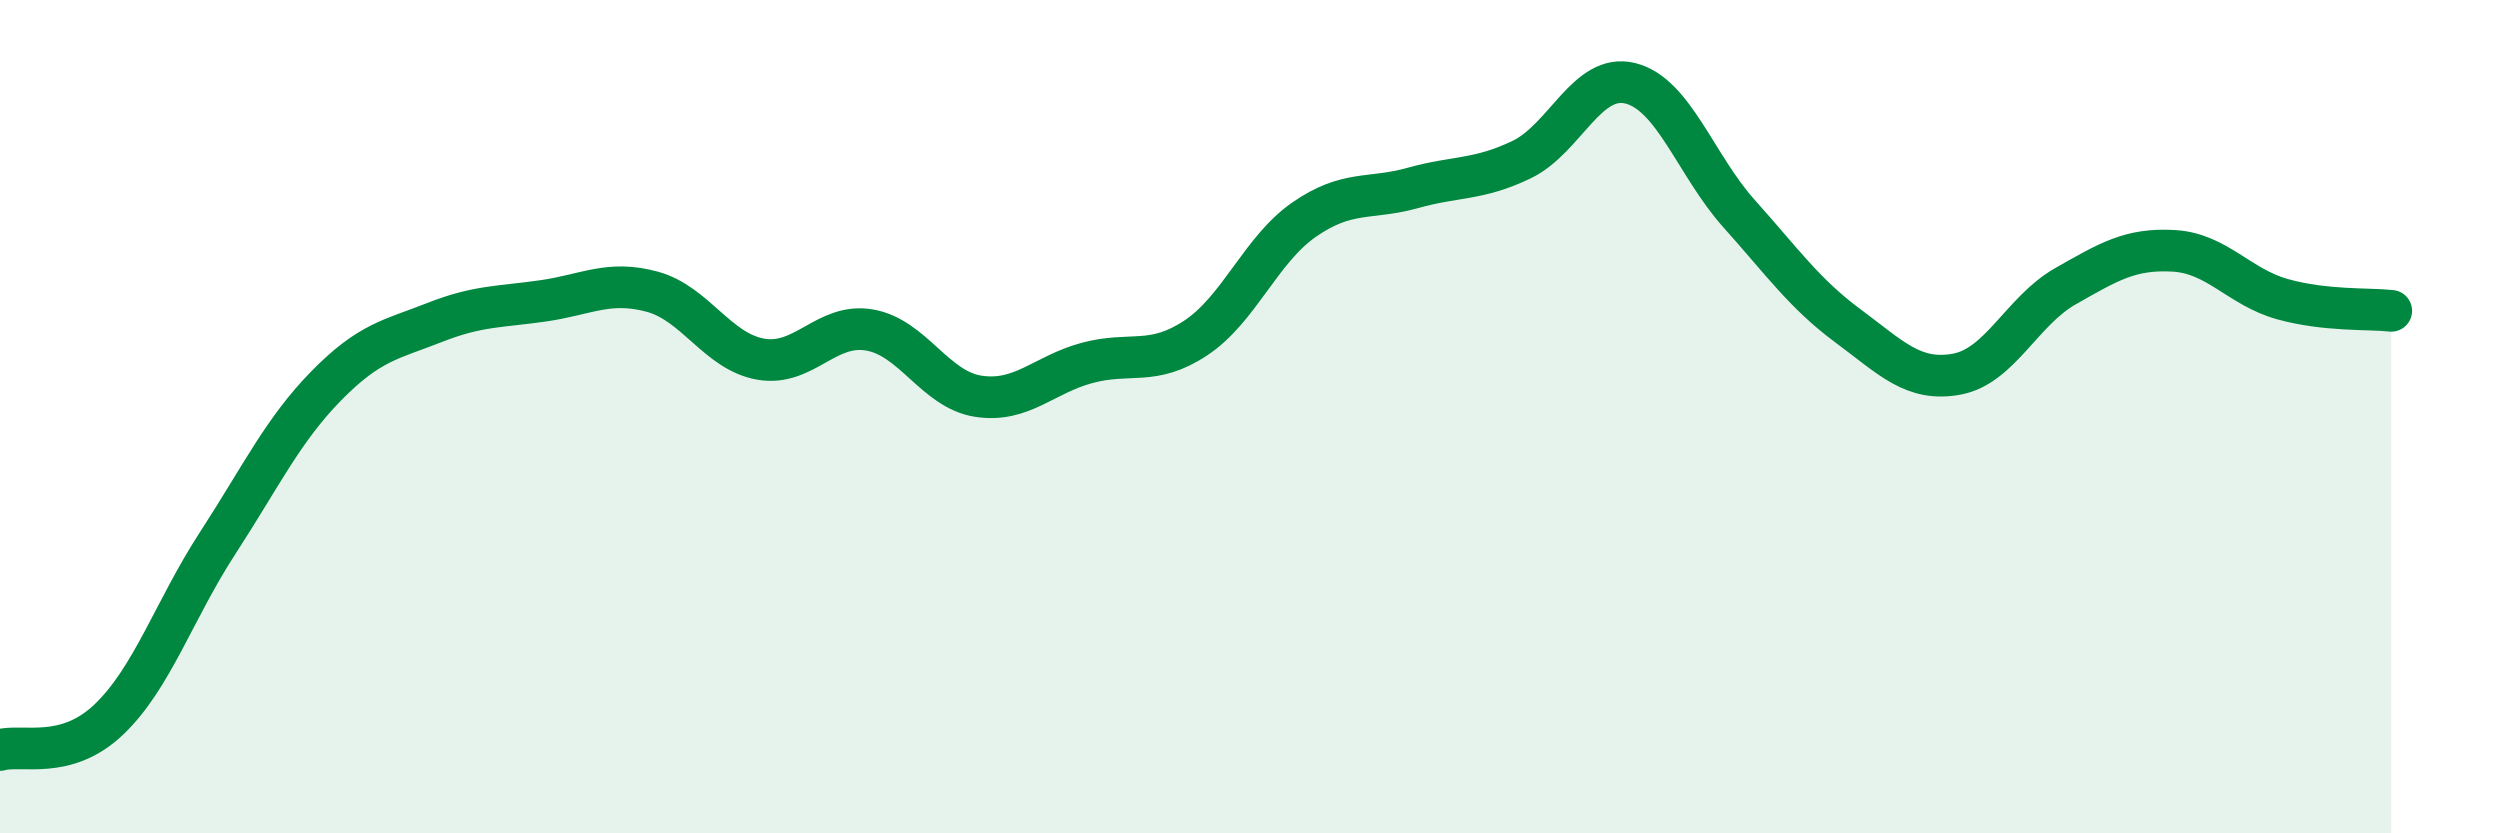
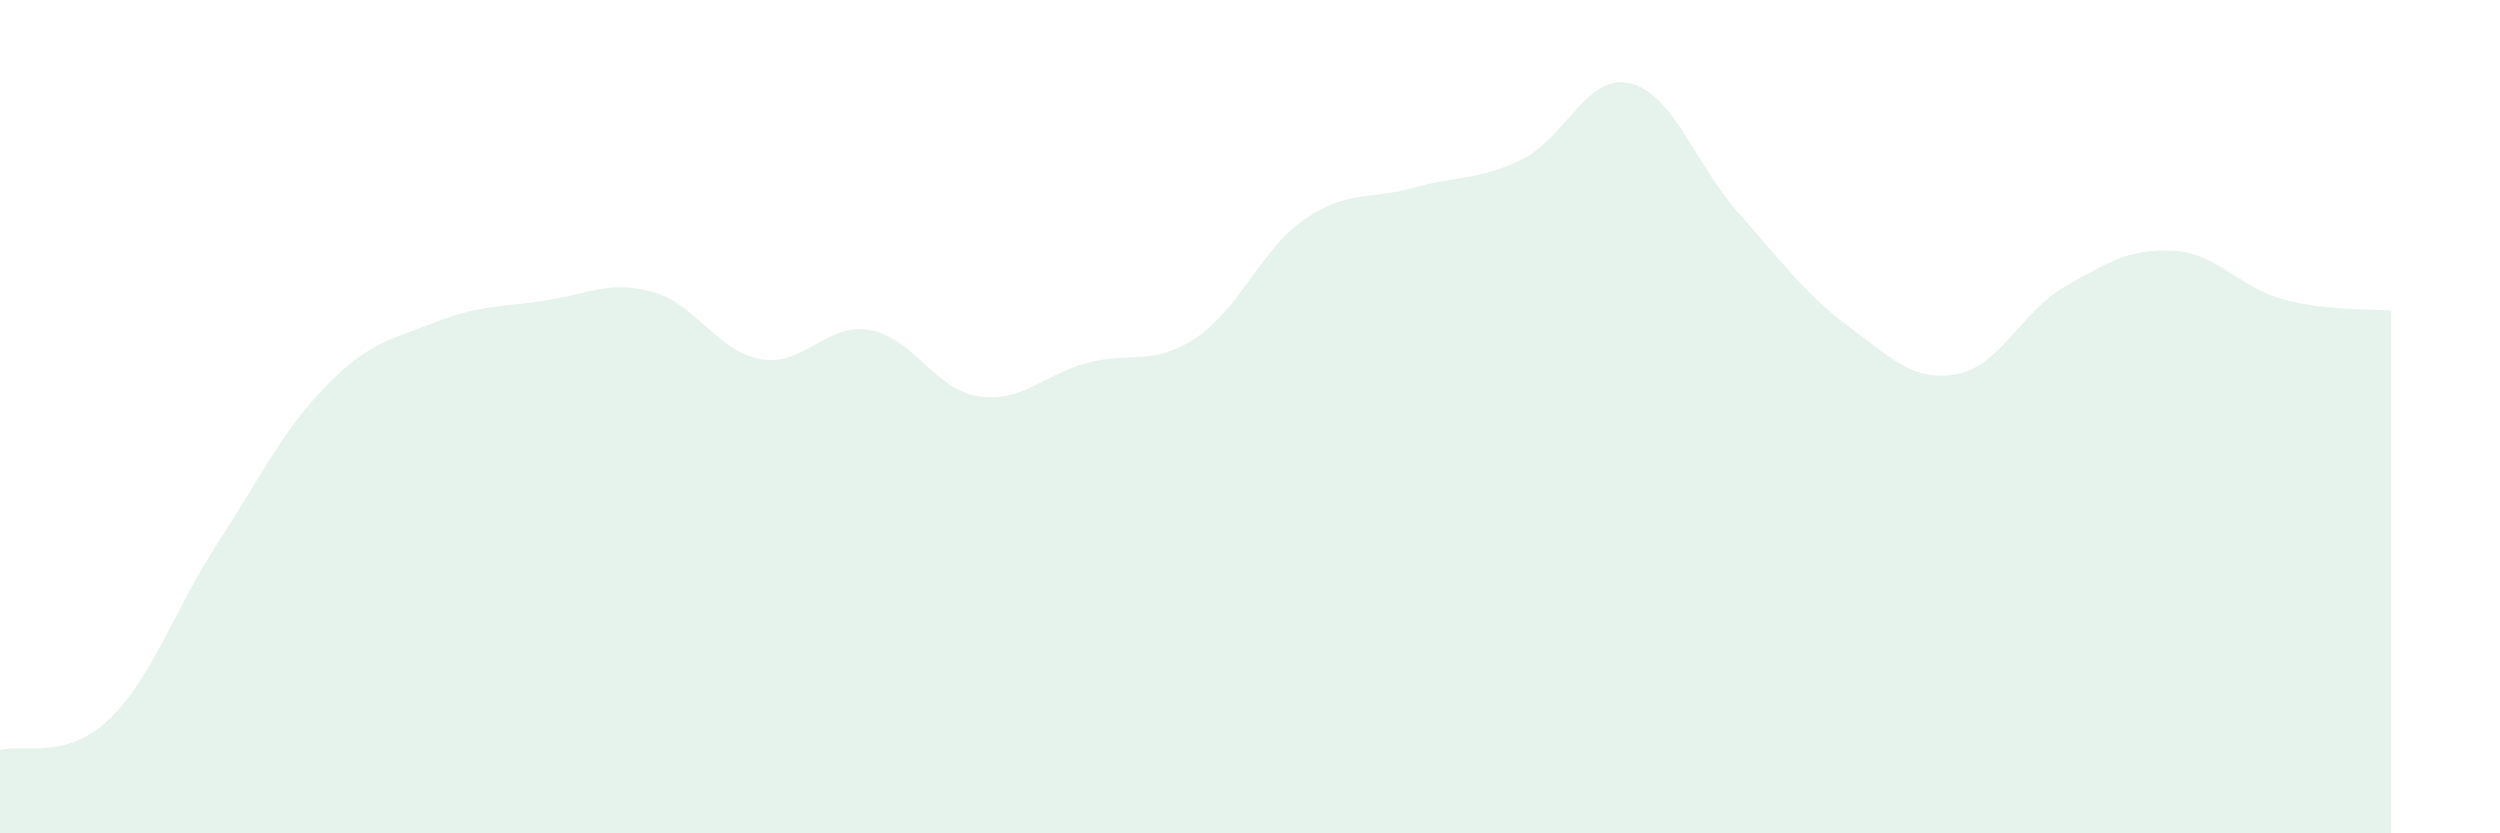
<svg xmlns="http://www.w3.org/2000/svg" width="60" height="20" viewBox="0 0 60 20">
  <path d="M 0,18 C 0.52,17.85 1.57,18.26 2.61,17.27 C 3.65,16.28 4.18,14.64 5.22,13.04 C 6.26,11.44 6.79,10.32 7.83,9.26 C 8.87,8.2 9.39,8.15 10.43,7.74 C 11.47,7.33 12,7.37 13.04,7.22 C 14.08,7.07 14.61,6.72 15.65,7 C 16.69,7.28 17.22,8.44 18.26,8.62 C 19.3,8.8 19.83,7.74 20.87,7.92 C 21.91,8.1 22.44,9.35 23.48,9.51 C 24.52,9.67 25.05,8.99 26.09,8.71 C 27.13,8.43 27.66,8.8 28.7,8.11 C 29.74,7.42 30.26,5.99 31.3,5.27 C 32.34,4.55 32.87,4.8 33.91,4.51 C 34.95,4.22 35.48,4.33 36.52,3.83 C 37.56,3.33 38.09,1.74 39.13,2 C 40.17,2.26 40.7,3.97 41.74,5.13 C 42.78,6.29 43.31,7.05 44.35,7.82 C 45.39,8.59 45.92,9.17 46.96,8.98 C 48,8.79 48.53,7.46 49.57,6.87 C 50.61,6.28 51.13,5.96 52.17,6.02 C 53.21,6.08 53.74,6.89 54.78,7.18 C 55.82,7.47 56.87,7.4 57.39,7.46L57.39 20L0 20Z" fill="#008740" opacity="0.1" stroke-linecap="round" stroke-linejoin="round" />
-   <path d="M 0,18 C 0.52,17.85 1.57,18.26 2.61,17.27 C 3.65,16.28 4.18,14.64 5.22,13.04 C 6.26,11.44 6.79,10.32 7.83,9.26 C 8.87,8.2 9.39,8.15 10.43,7.74 C 11.47,7.33 12,7.37 13.04,7.22 C 14.08,7.07 14.61,6.72 15.65,7 C 16.69,7.28 17.22,8.44 18.26,8.62 C 19.3,8.8 19.83,7.74 20.87,7.92 C 21.91,8.1 22.44,9.35 23.48,9.51 C 24.52,9.67 25.05,8.99 26.09,8.71 C 27.13,8.43 27.66,8.8 28.7,8.11 C 29.74,7.42 30.26,5.99 31.3,5.27 C 32.34,4.55 32.87,4.8 33.91,4.51 C 34.95,4.22 35.48,4.33 36.52,3.83 C 37.56,3.33 38.09,1.74 39.13,2 C 40.17,2.26 40.7,3.97 41.74,5.13 C 42.78,6.29 43.31,7.05 44.35,7.82 C 45.39,8.59 45.92,9.17 46.96,8.98 C 48,8.79 48.53,7.46 49.57,6.87 C 50.61,6.28 51.13,5.96 52.17,6.02 C 53.21,6.08 53.74,6.89 54.78,7.18 C 55.82,7.47 56.87,7.4 57.39,7.46" stroke="#008740" stroke-width="1" fill="none" stroke-linecap="round" stroke-linejoin="round" />
</svg>